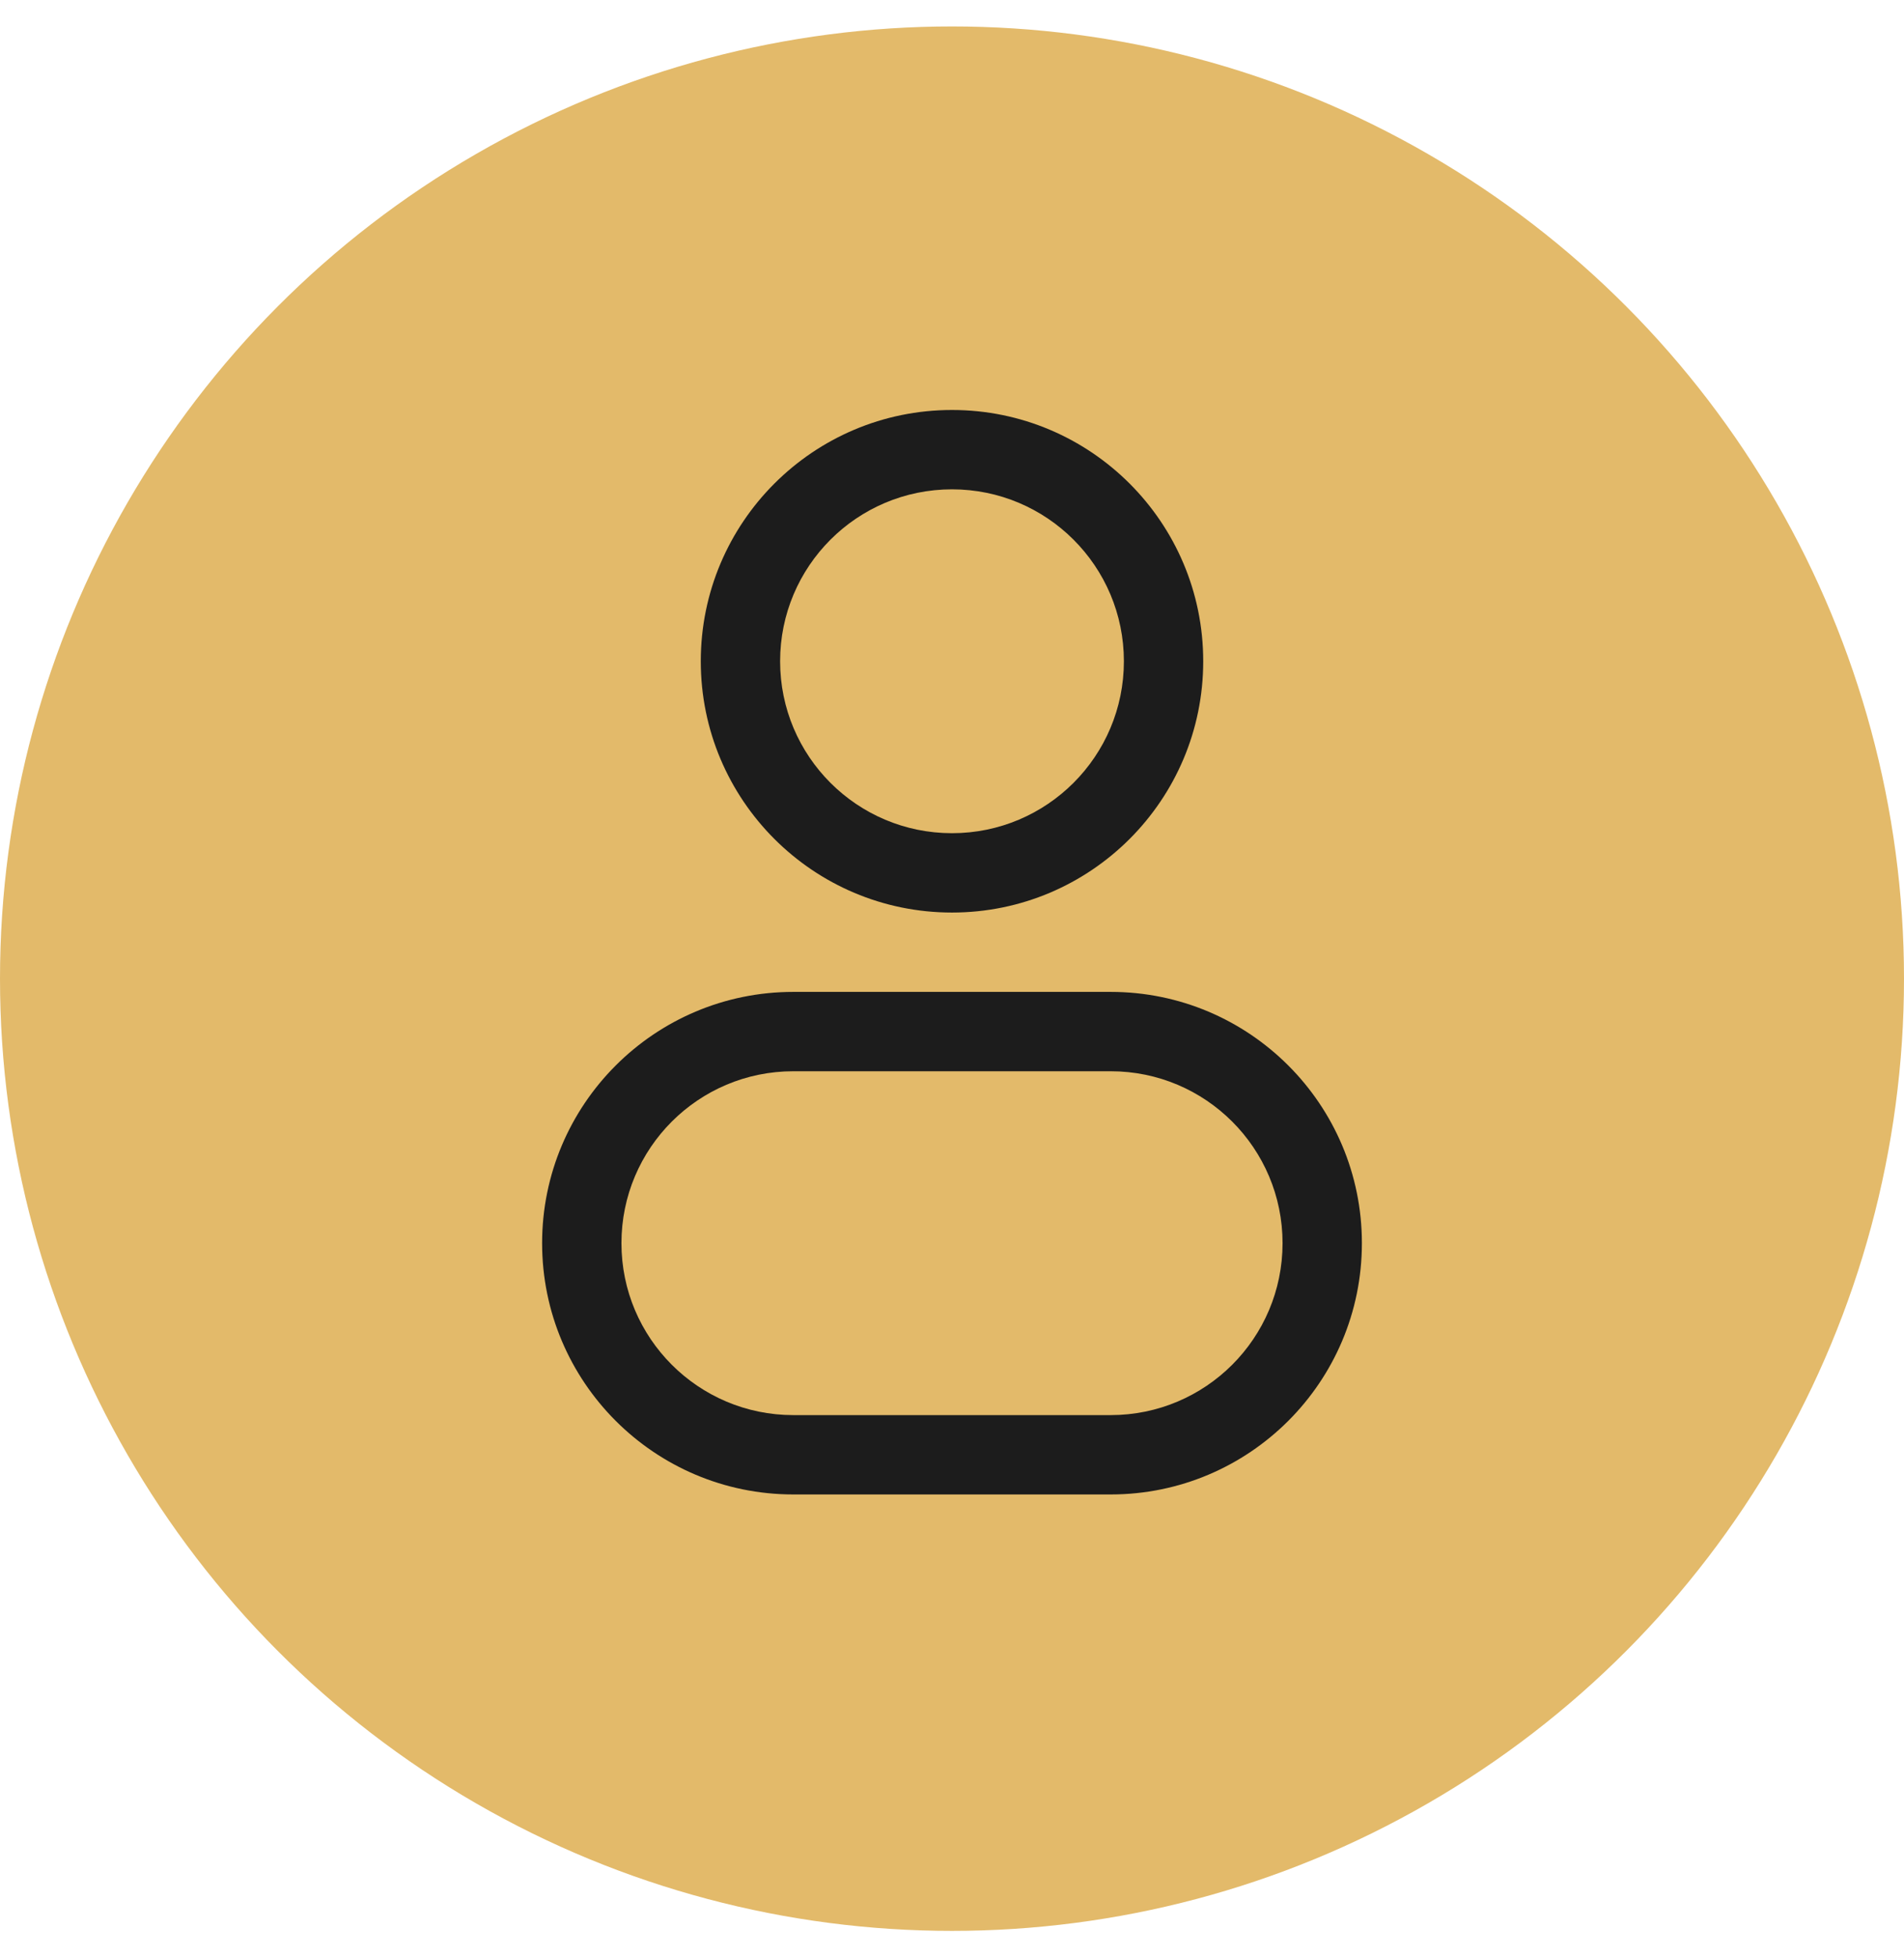
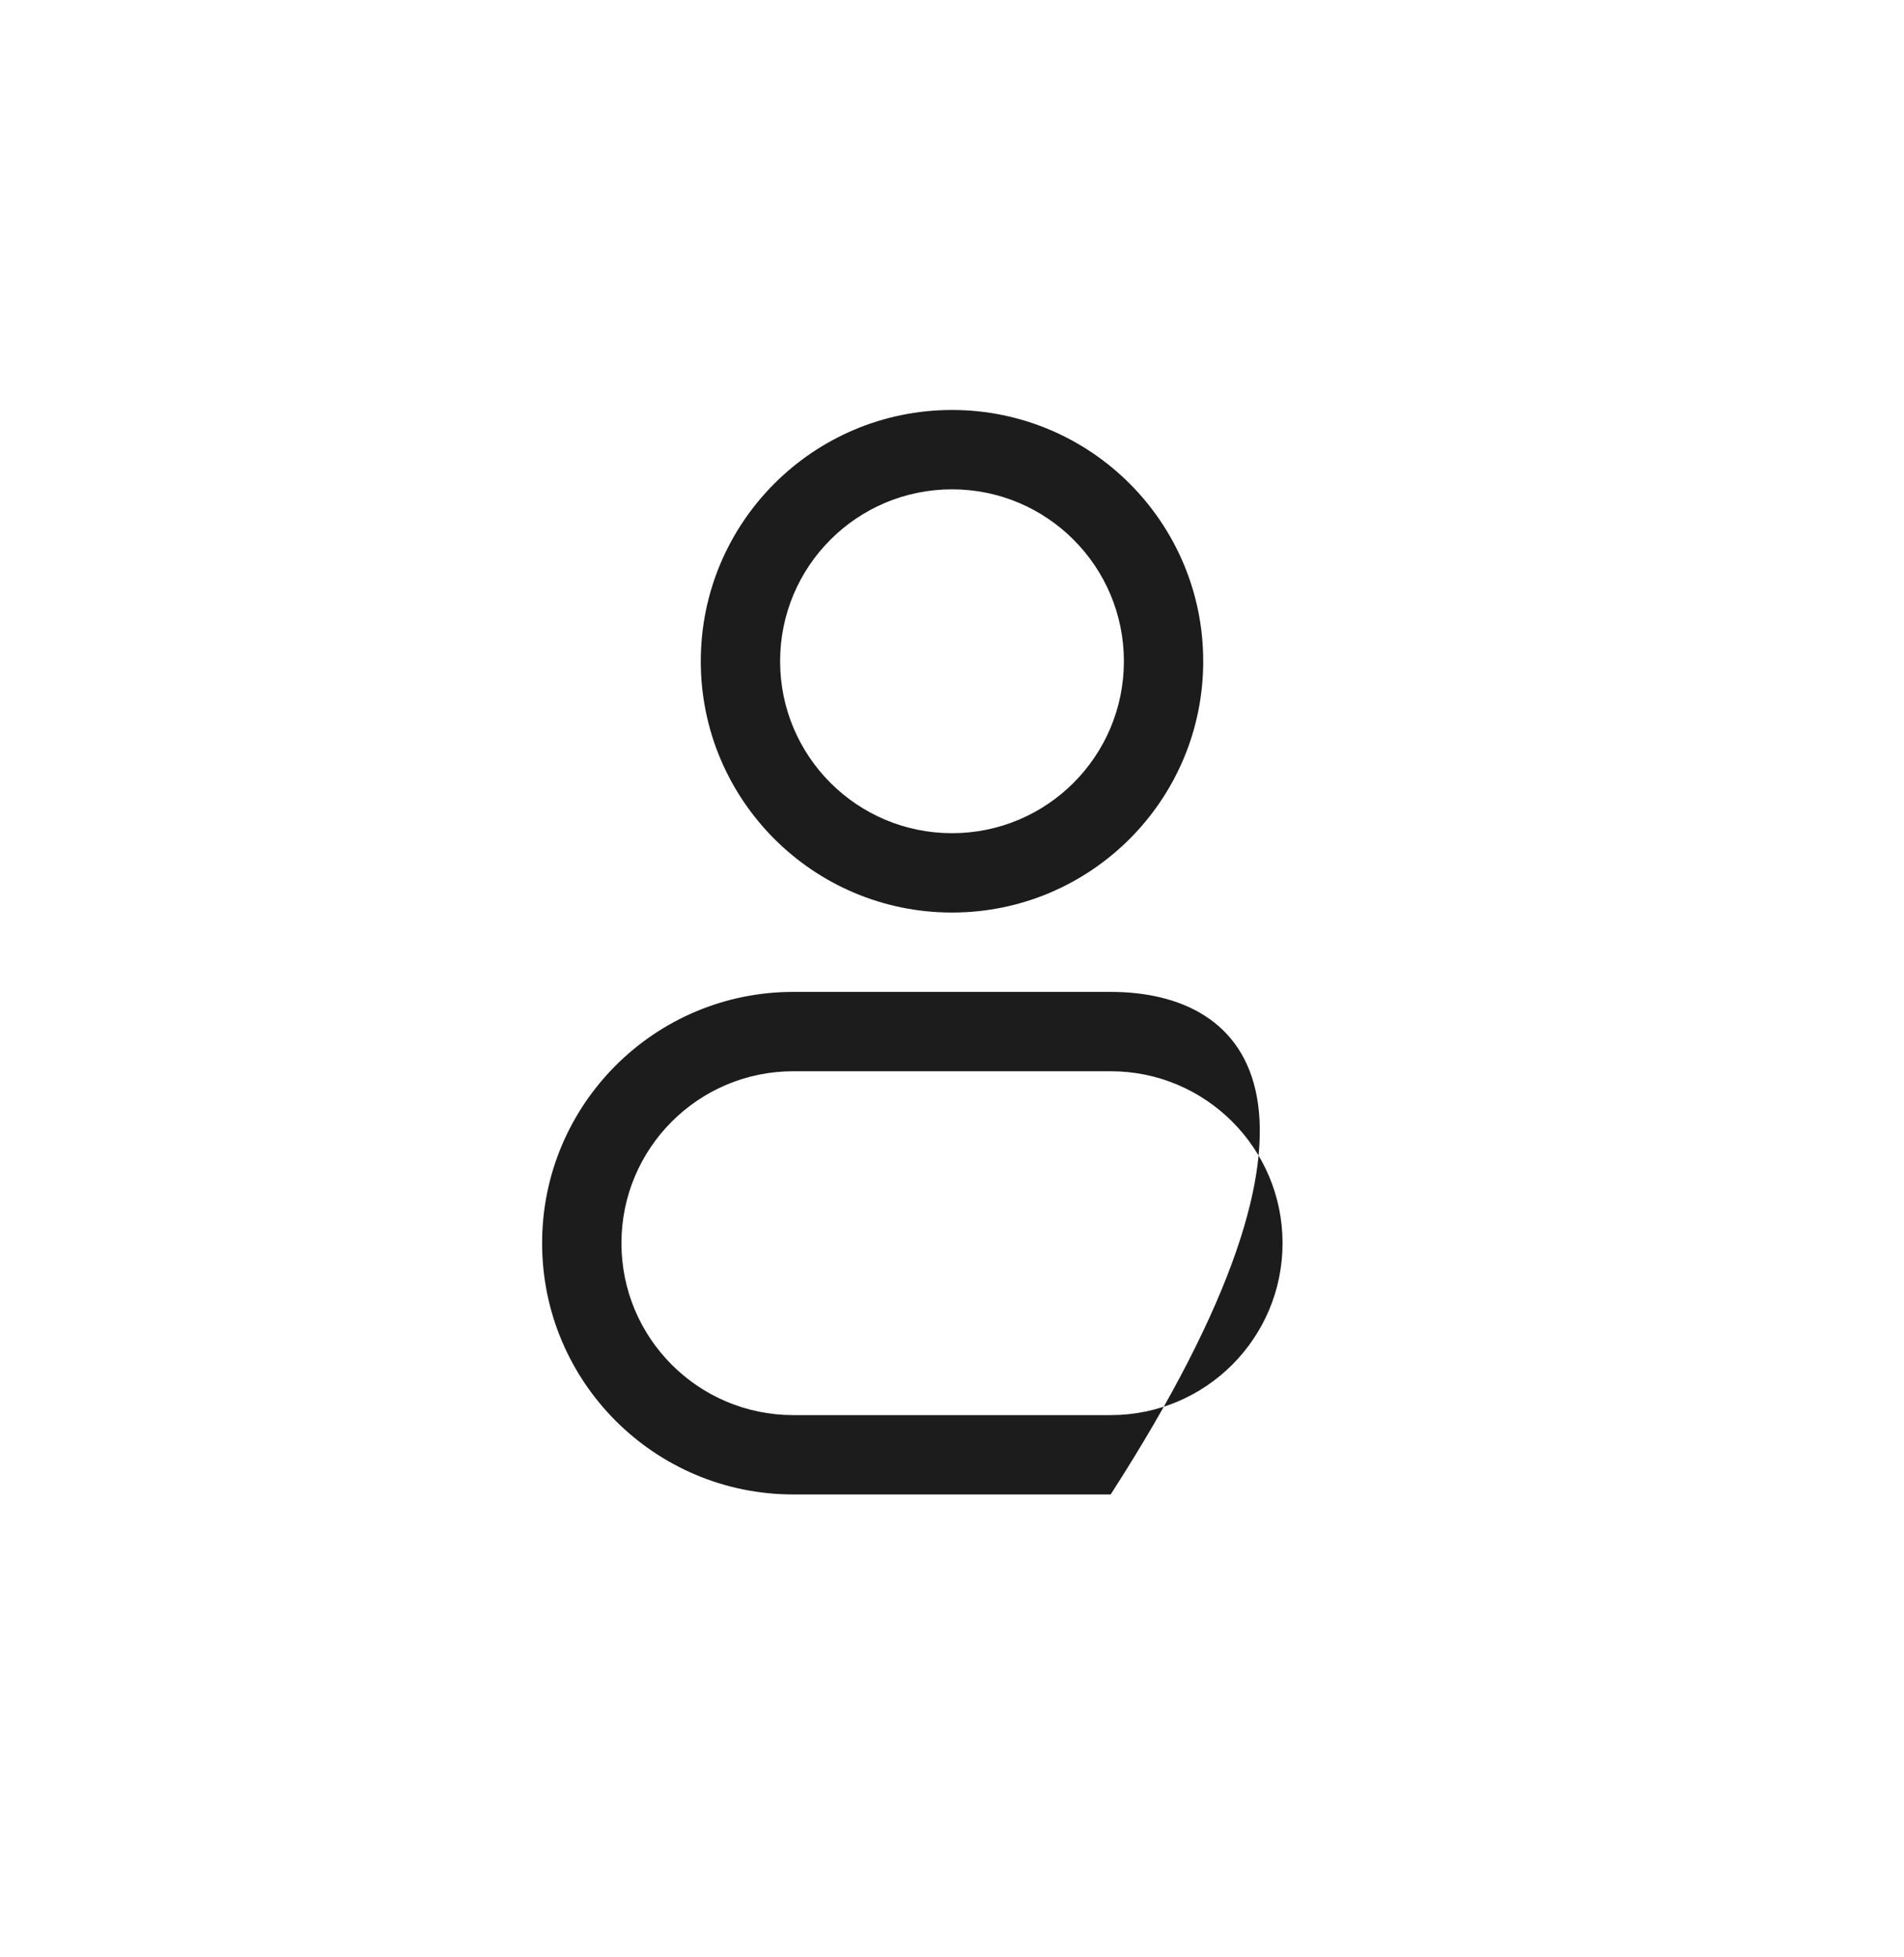
<svg xmlns="http://www.w3.org/2000/svg" width="36" height="37" viewBox="0 0 36 37" fill="none">
-   <circle cx="18" cy="18.5" r="18" fill="#E3BA6A" />
  <path fill-rule="evenodd" clip-rule="evenodd" d="M18 7.75C15.377 7.75 13.25 9.877 13.25 12.5C13.25 15.123 15.377 17.25 18 17.25C20.623 17.25 22.75 15.123 22.75 12.5C22.75 9.877 20.623 7.75 18 7.75ZM14.75 12.5C14.75 10.705 16.205 9.25 18 9.25C19.795 9.25 21.25 10.705 21.25 12.5C21.25 14.295 19.795 15.75 18 15.75C16.205 15.75 14.75 14.295 14.75 12.5Z" fill="#1C1C1C" />
-   <path fill-rule="evenodd" clip-rule="evenodd" d="M15 18.75C12.377 18.75 10.25 20.877 10.25 23.5C10.25 26.123 12.377 28.25 15 28.25H21C23.623 28.25 25.75 26.123 25.75 23.5C25.75 20.877 23.623 18.75 21 18.75H15ZM11.75 23.5C11.75 21.705 13.205 20.25 15 20.25H21C22.795 20.25 24.25 21.705 24.25 23.5C24.25 25.295 22.795 26.75 21 26.75H15C13.205 26.75 11.75 25.295 11.75 23.5Z" fill="#1C1C1C" />
+   <path fill-rule="evenodd" clip-rule="evenodd" d="M15 18.75C12.377 18.75 10.25 20.877 10.25 23.5C10.25 26.123 12.377 28.25 15 28.25H21C25.75 20.877 23.623 18.75 21 18.75H15ZM11.75 23.5C11.75 21.705 13.205 20.25 15 20.25H21C22.795 20.25 24.25 21.705 24.25 23.5C24.25 25.295 22.795 26.75 21 26.75H15C13.205 26.75 11.75 25.295 11.75 23.5Z" fill="#1C1C1C" />
</svg>